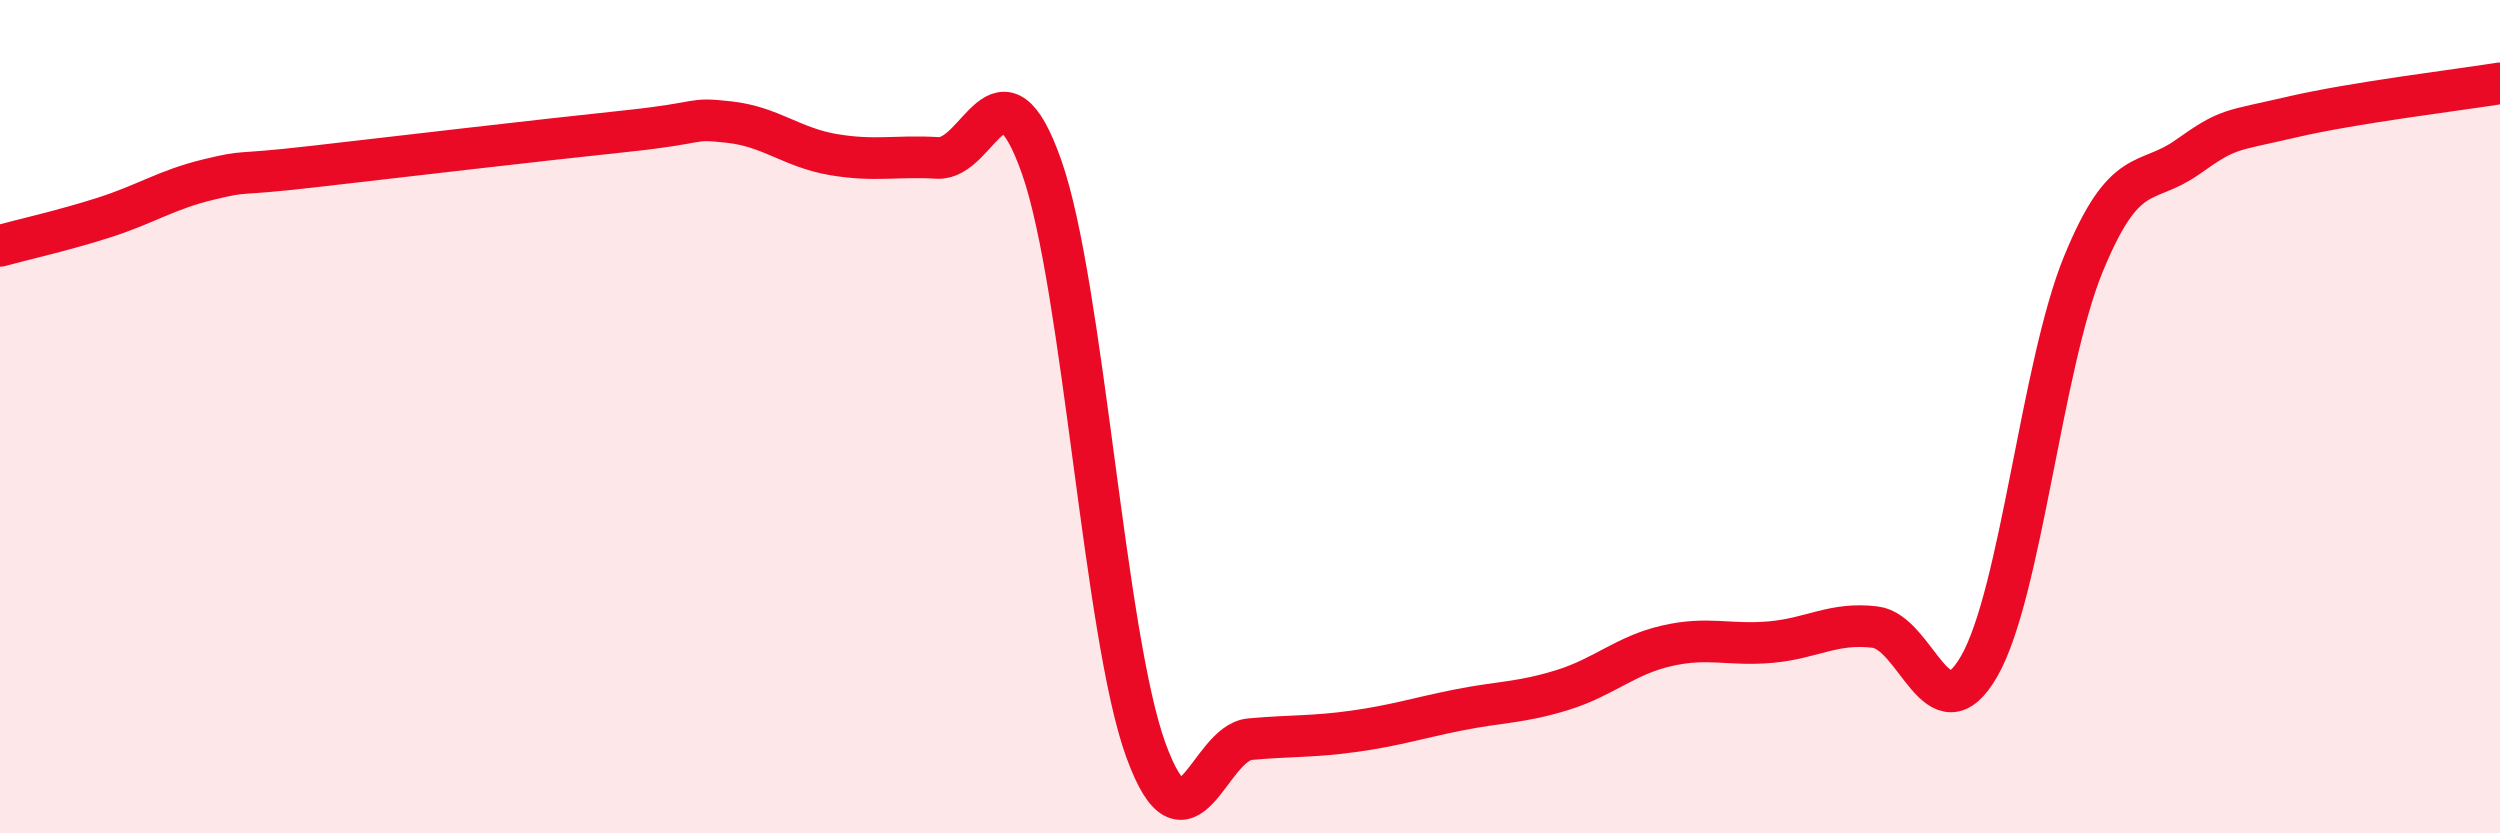
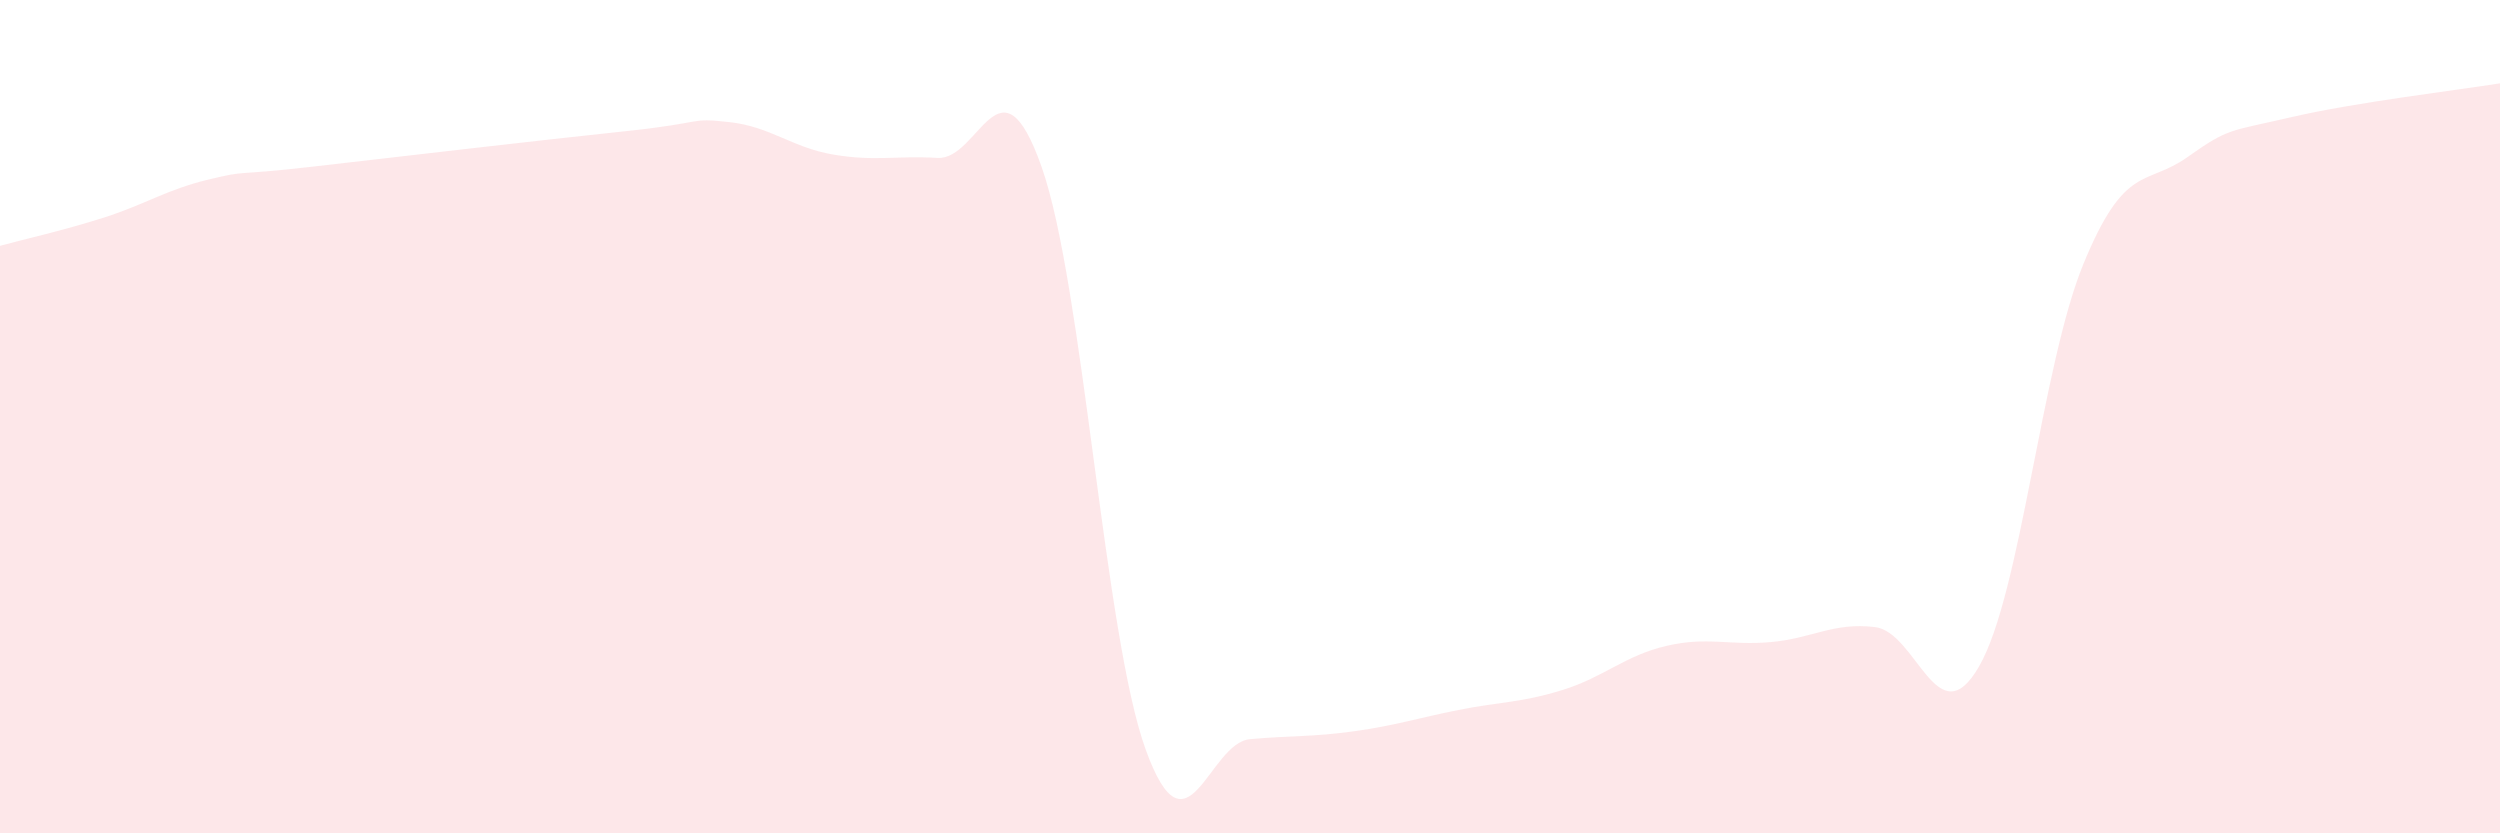
<svg xmlns="http://www.w3.org/2000/svg" width="60" height="20" viewBox="0 0 60 20">
  <path d="M 0,5.9 C 0.5,5.76 1.5,5.54 2.5,5.22 C 3.5,4.9 4,4.55 5,4.31 C 6,4.07 5.5,4.23 7.5,4 C 9.5,3.77 13,3.36 15,3.15 C 17,2.94 16.5,2.82 17.5,2.93 C 18.5,3.04 19,3.54 20,3.71 C 21,3.88 21.5,3.73 22.5,3.79 C 23.5,3.85 24,1.17 25,4.01 C 26,6.85 26.5,15.25 27.5,18 C 28.5,20.75 29,17.83 30,17.74 C 31,17.65 31.5,17.69 32.5,17.55 C 33.5,17.41 34,17.24 35,17.04 C 36,16.84 36.5,16.87 37.5,16.56 C 38.5,16.25 39,15.73 40,15.5 C 41,15.27 41.5,15.5 42.5,15.41 C 43.5,15.32 44,14.93 45,15.05 C 46,15.17 46.5,17.73 47.5,15.99 C 48.5,14.25 49,8.78 50,6.34 C 51,3.9 51.5,4.48 52.5,3.77 C 53.5,3.06 53.5,3.16 55,2.81 C 56.5,2.46 59,2.16 60,2L60 20L0 20Z" fill="#EB0A25" opacity="0.1" stroke-linecap="round" stroke-linejoin="round" />
-   <path d="M 0,5.9 C 0.5,5.76 1.5,5.54 2.5,5.22 C 3.5,4.9 4,4.55 5,4.31 C 6,4.07 5.5,4.23 7.5,4 C 9.5,3.77 13,3.36 15,3.15 C 17,2.94 16.5,2.82 17.5,2.93 C 18.5,3.04 19,3.54 20,3.71 C 21,3.88 21.5,3.73 22.5,3.79 C 23.5,3.85 24,1.17 25,4.01 C 26,6.85 26.5,15.25 27.5,18 C 28.5,20.75 29,17.83 30,17.74 C 31,17.65 31.5,17.69 32.5,17.55 C 33.5,17.41 34,17.24 35,17.04 C 36,16.84 36.5,16.87 37.5,16.56 C 38.5,16.25 39,15.73 40,15.5 C 41,15.27 41.5,15.5 42.5,15.41 C 43.5,15.32 44,14.93 45,15.05 C 46,15.17 46.5,17.73 47.5,15.99 C 48.5,14.25 49,8.78 50,6.34 C 51,3.9 51.5,4.48 52.5,3.77 C 53.5,3.06 53.5,3.16 55,2.81 C 56.5,2.46 59,2.16 60,2" stroke="#EB0A25" stroke-width="1" fill="none" stroke-linecap="round" stroke-linejoin="round" />
</svg>